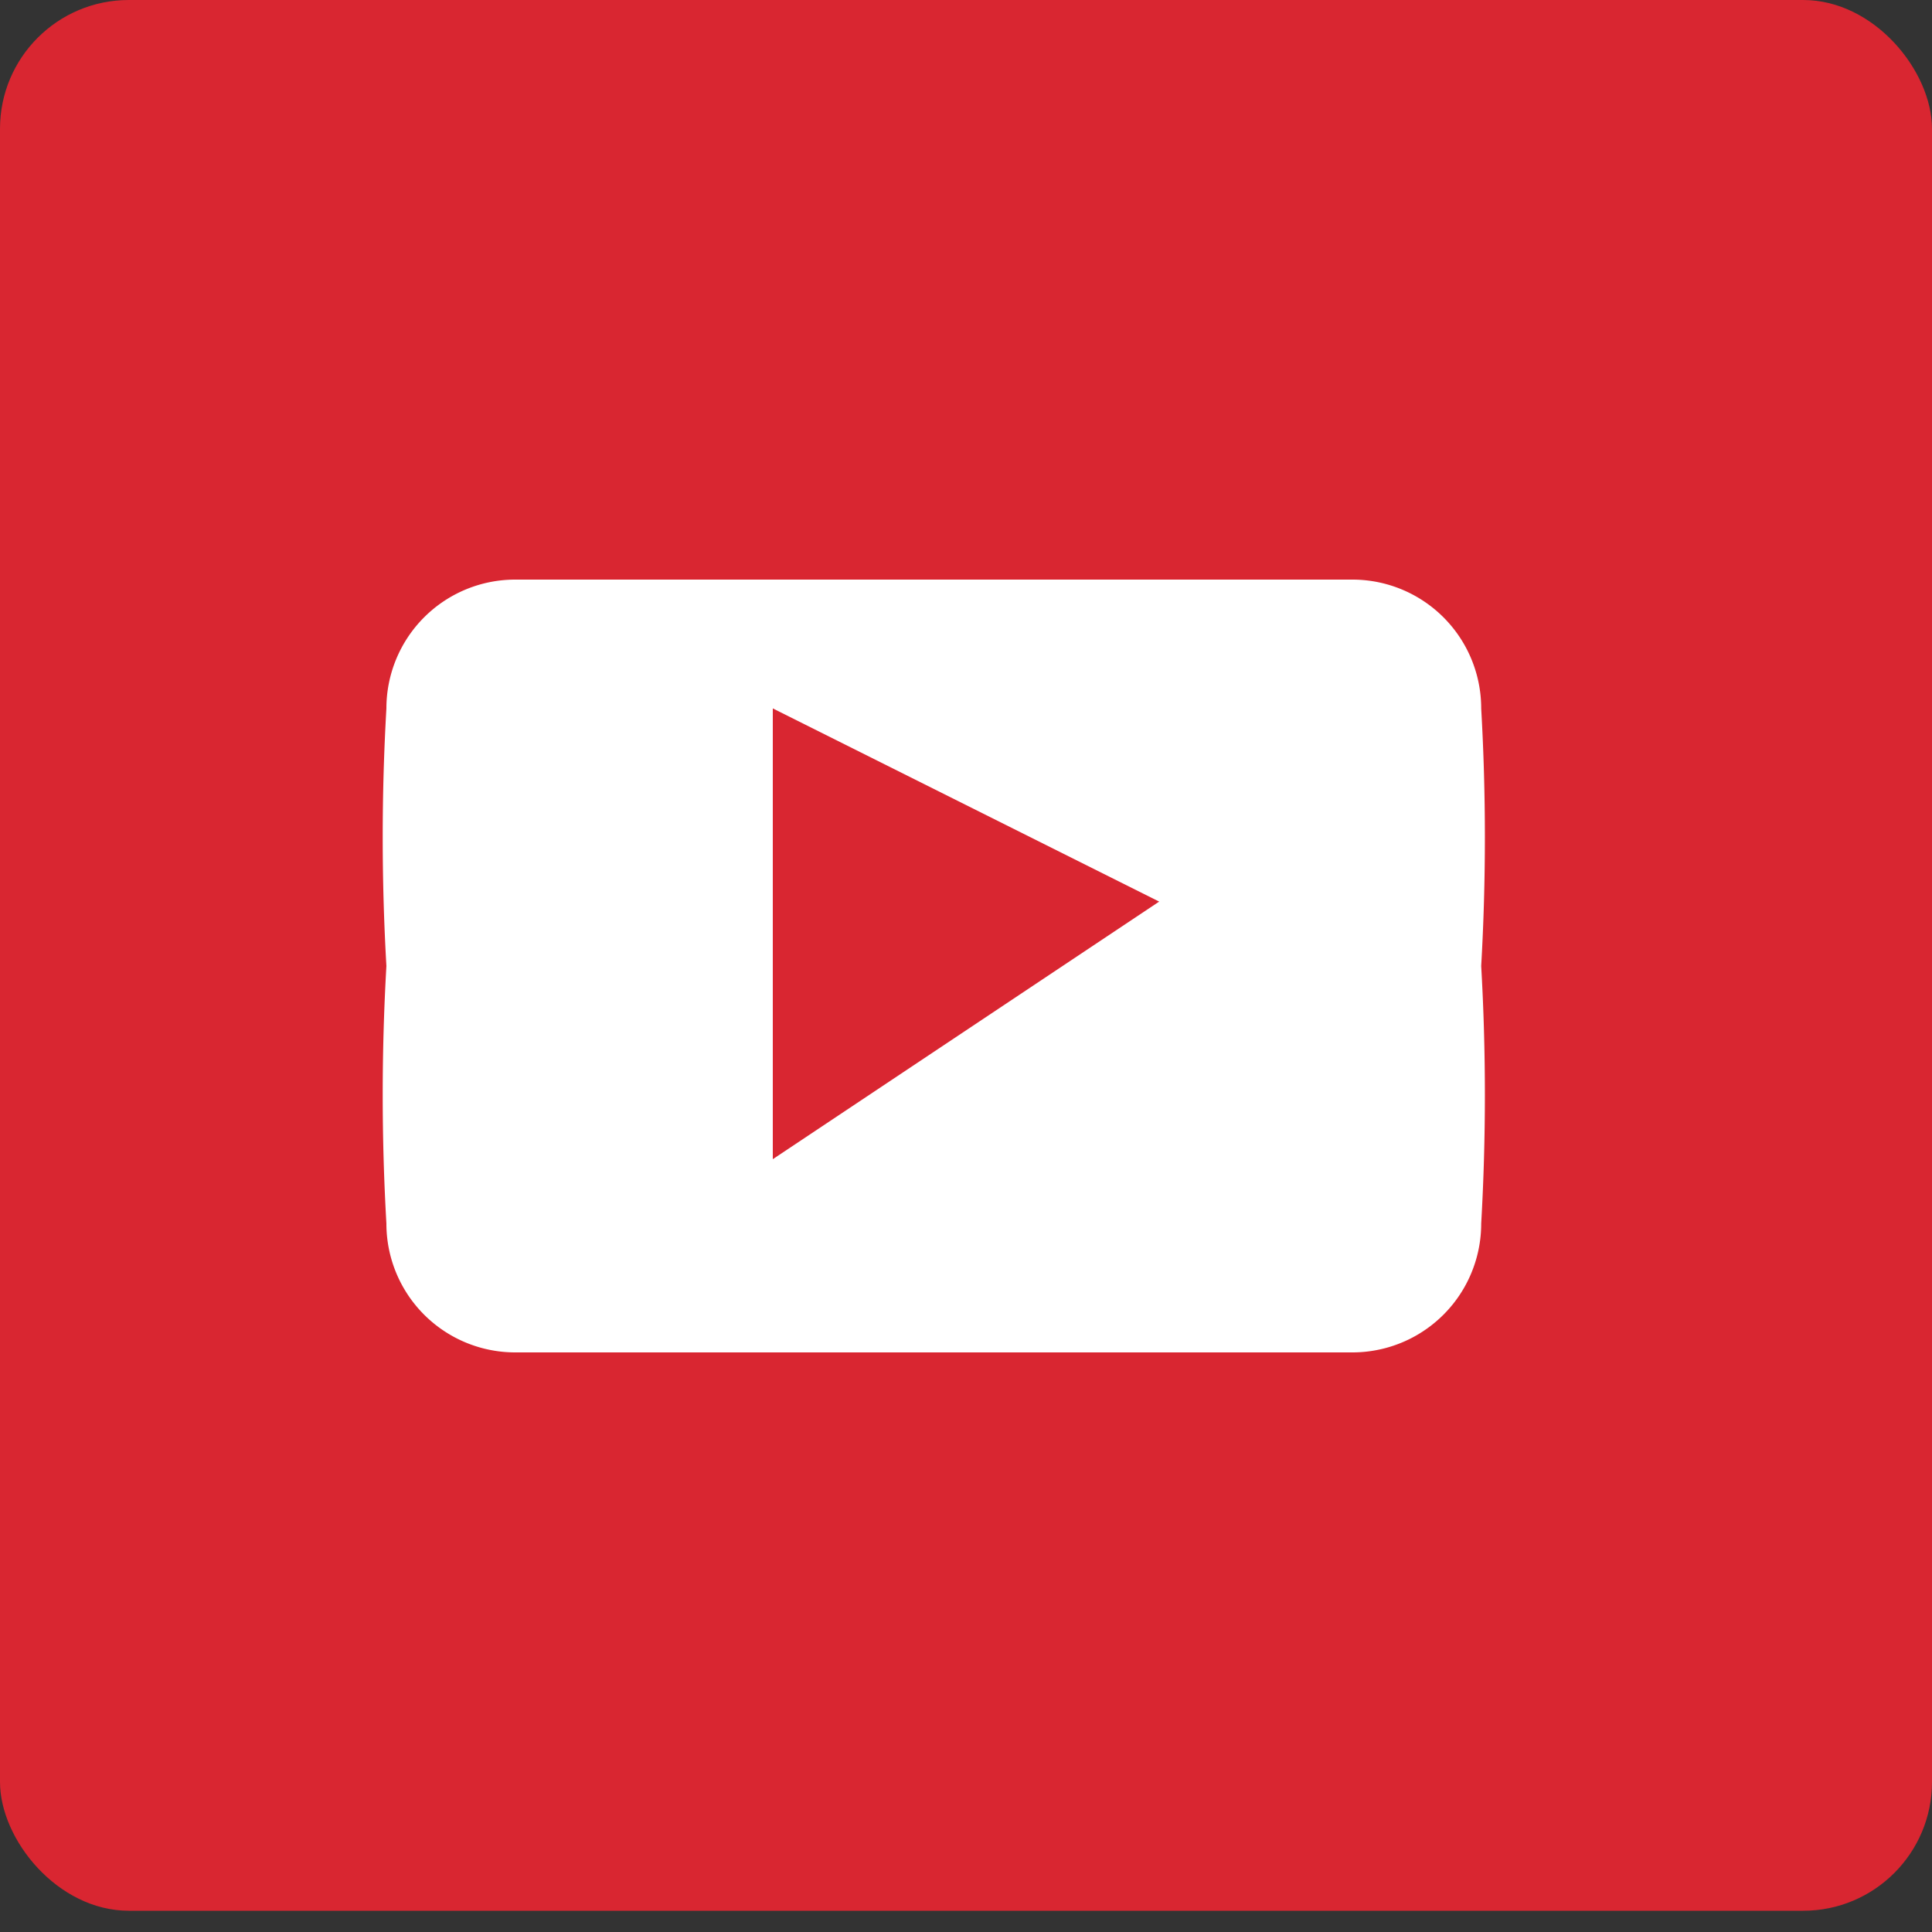
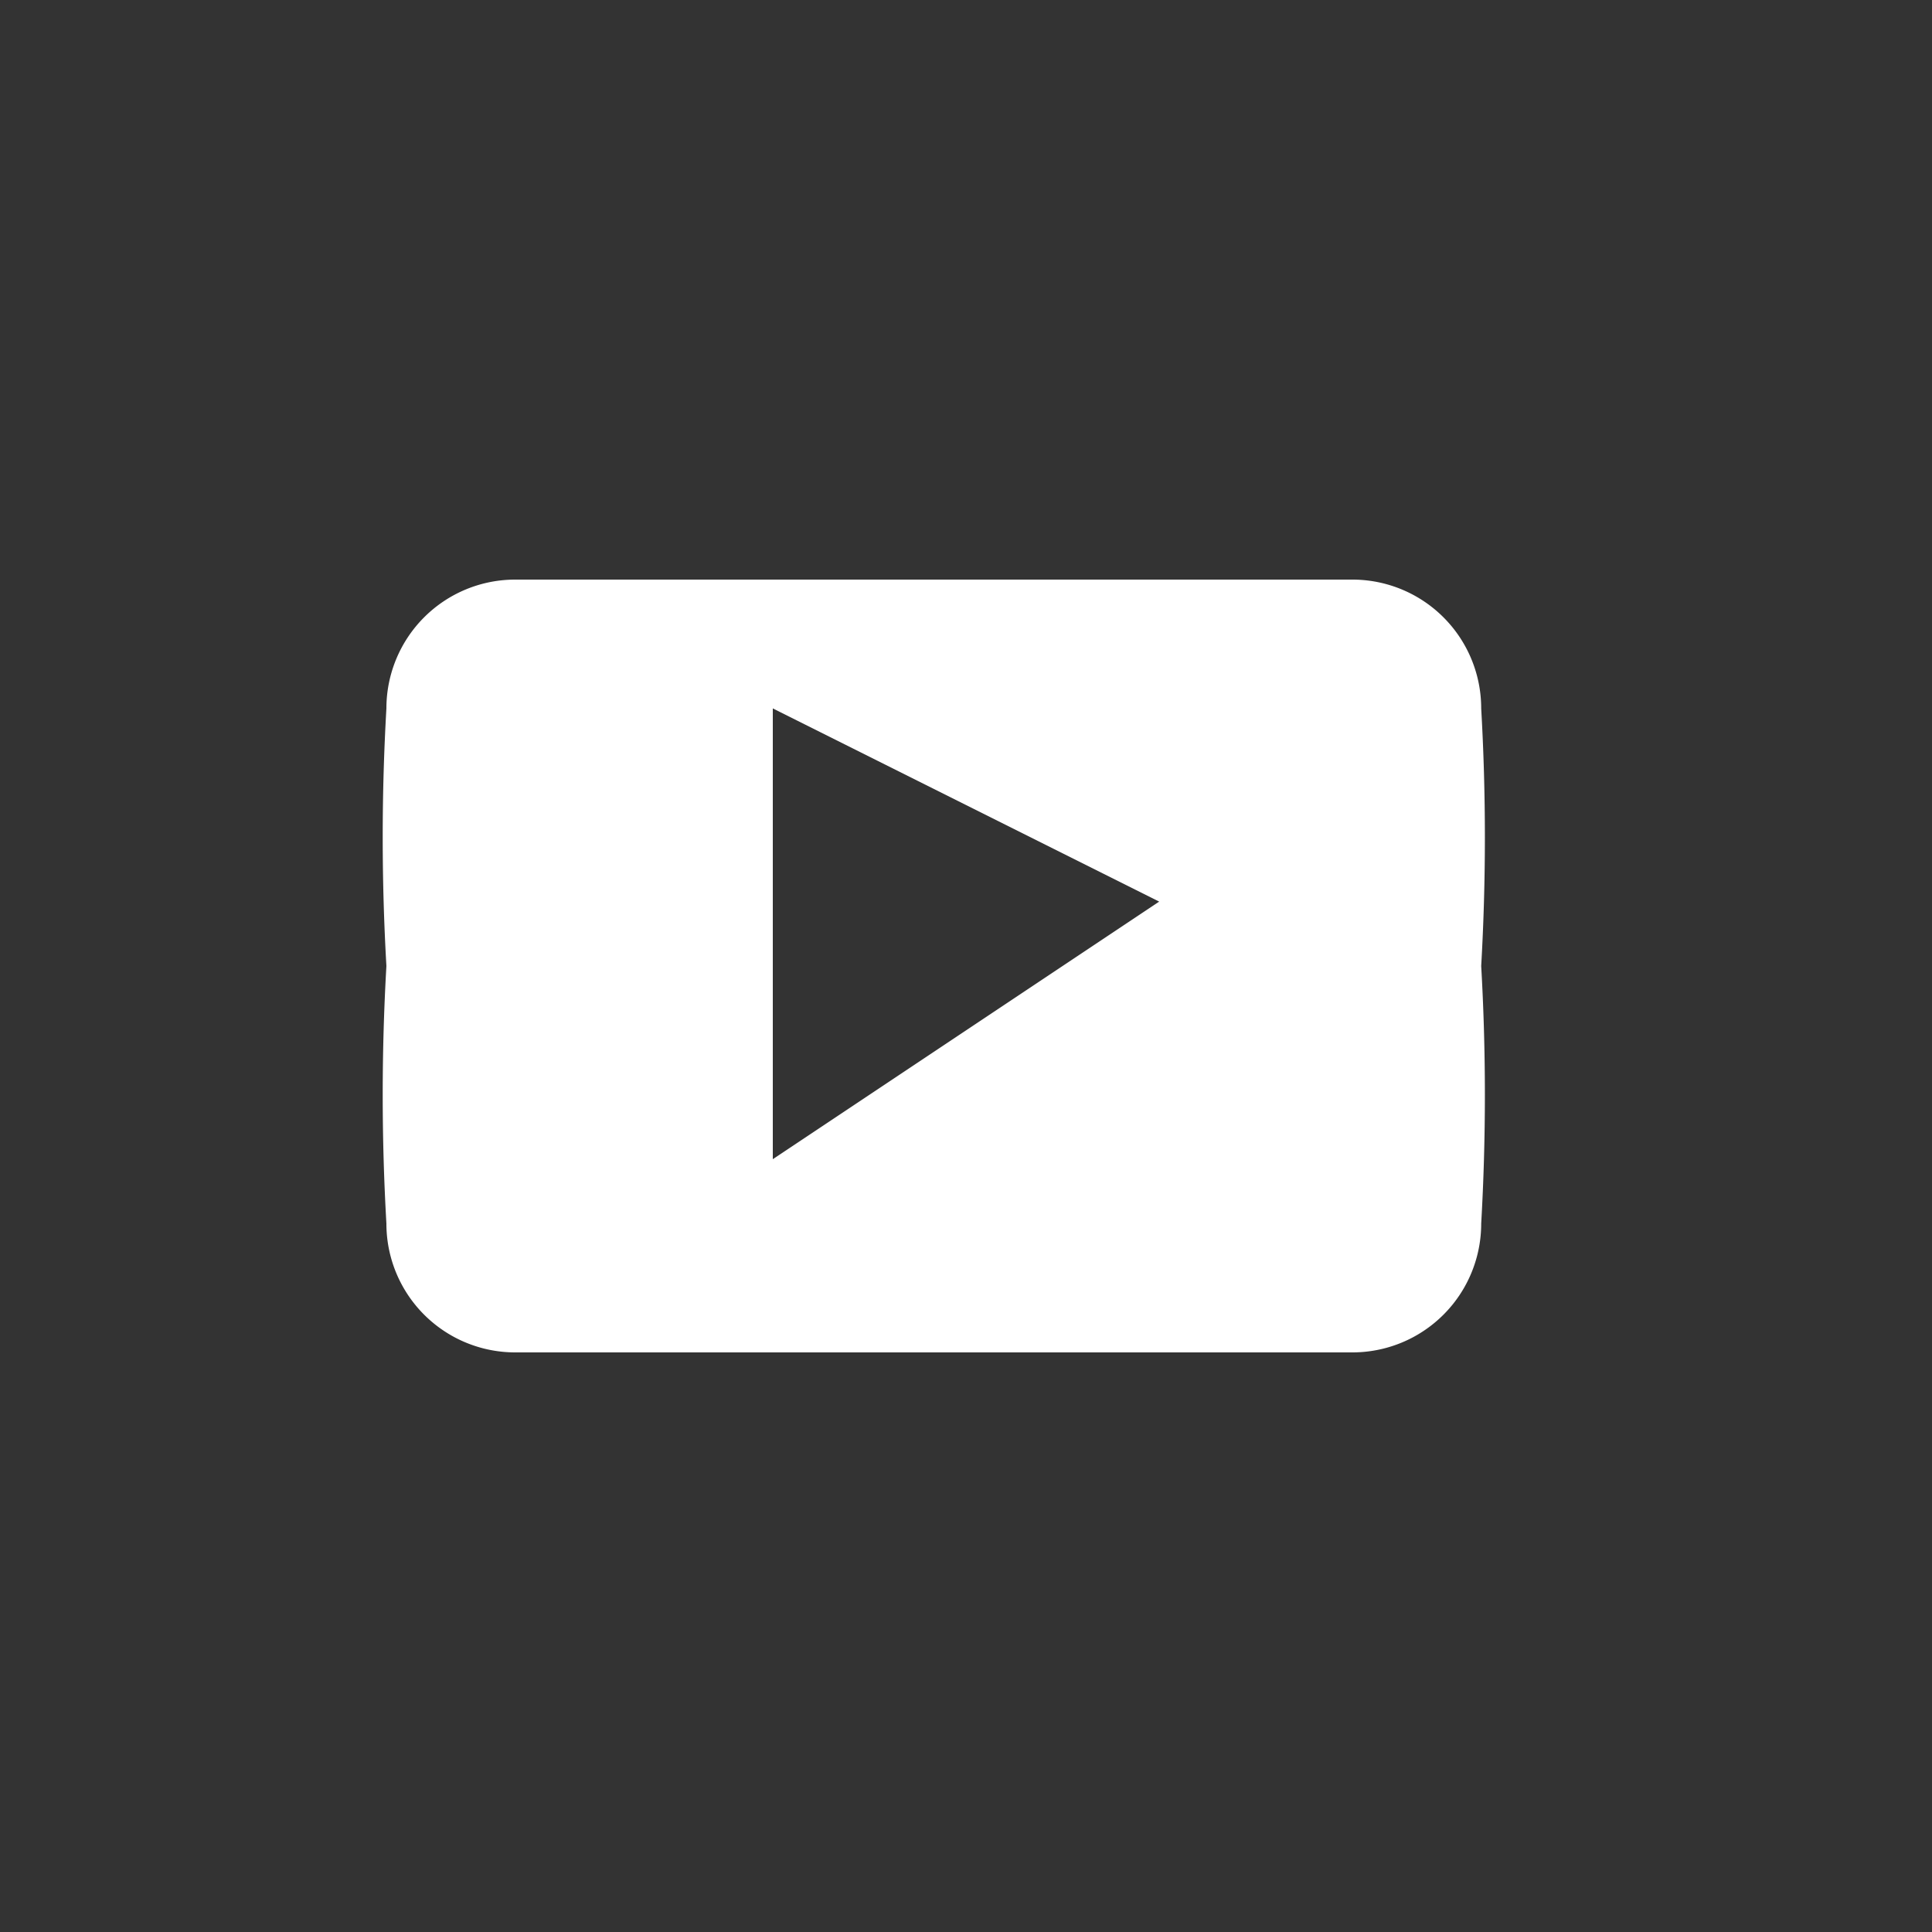
<svg xmlns="http://www.w3.org/2000/svg" viewBox="0 0 30 30">
  <rect x="0" y="0" width="30" height="30" fill="#333333" stroke="none" />
  <defs>
    <style>.cls-1{fill:#d92631;}.cls-2{fill:#fff;}</style>
  </defs>
  <title>Asset 3</title>
  <g id="Layer_2">
-     <rect class="cls-1" width="30" height="29.67" rx="2" ry="2" id="Footer" />
    <g id="Colors">
      <path class="cls-2" d="M15 8zM23 11a2 2 0 0 0-2-2H8a2 2 0 0 0-2 2 35 35 0 0 0 0 4 35 35 0 0 0 0 4 2 2 0 0 0 2 2h13a2 2 0 0 0 2-2 35 35 0 0 0 0-4 35 35 0 0 0 0-4zm-11 7v-7l6 3z" />
    </g>
  </g>
</svg>